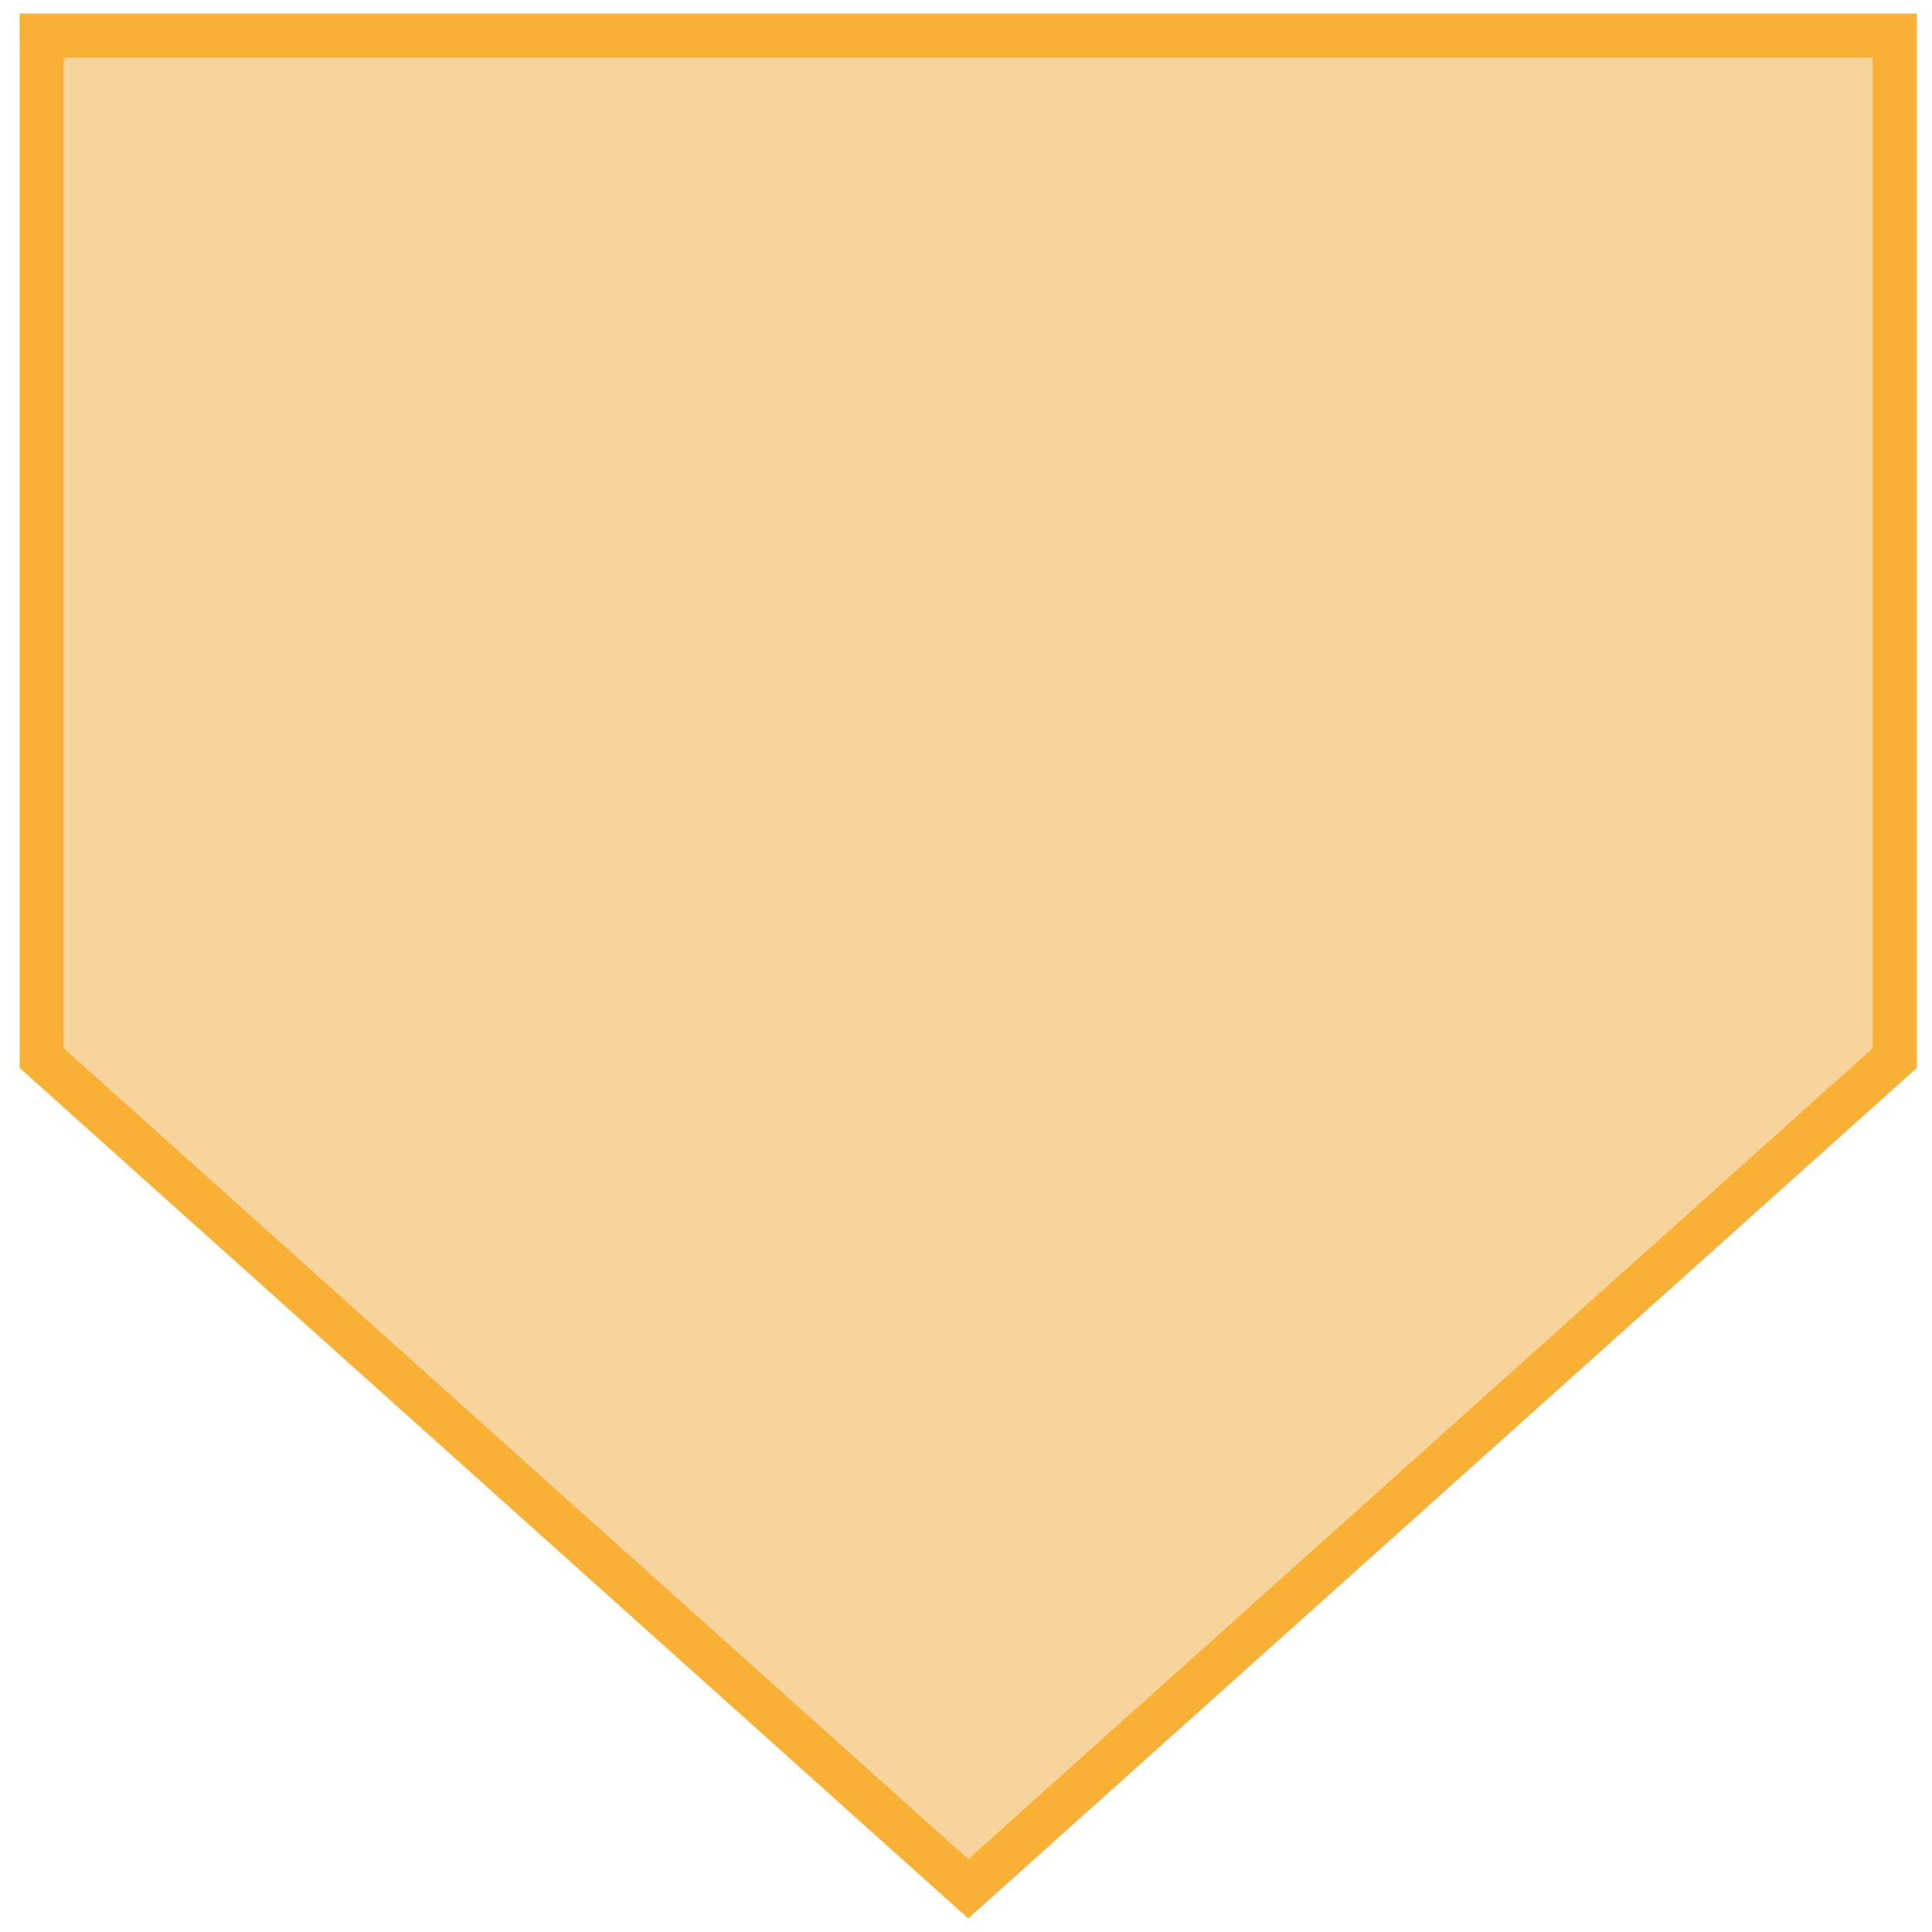
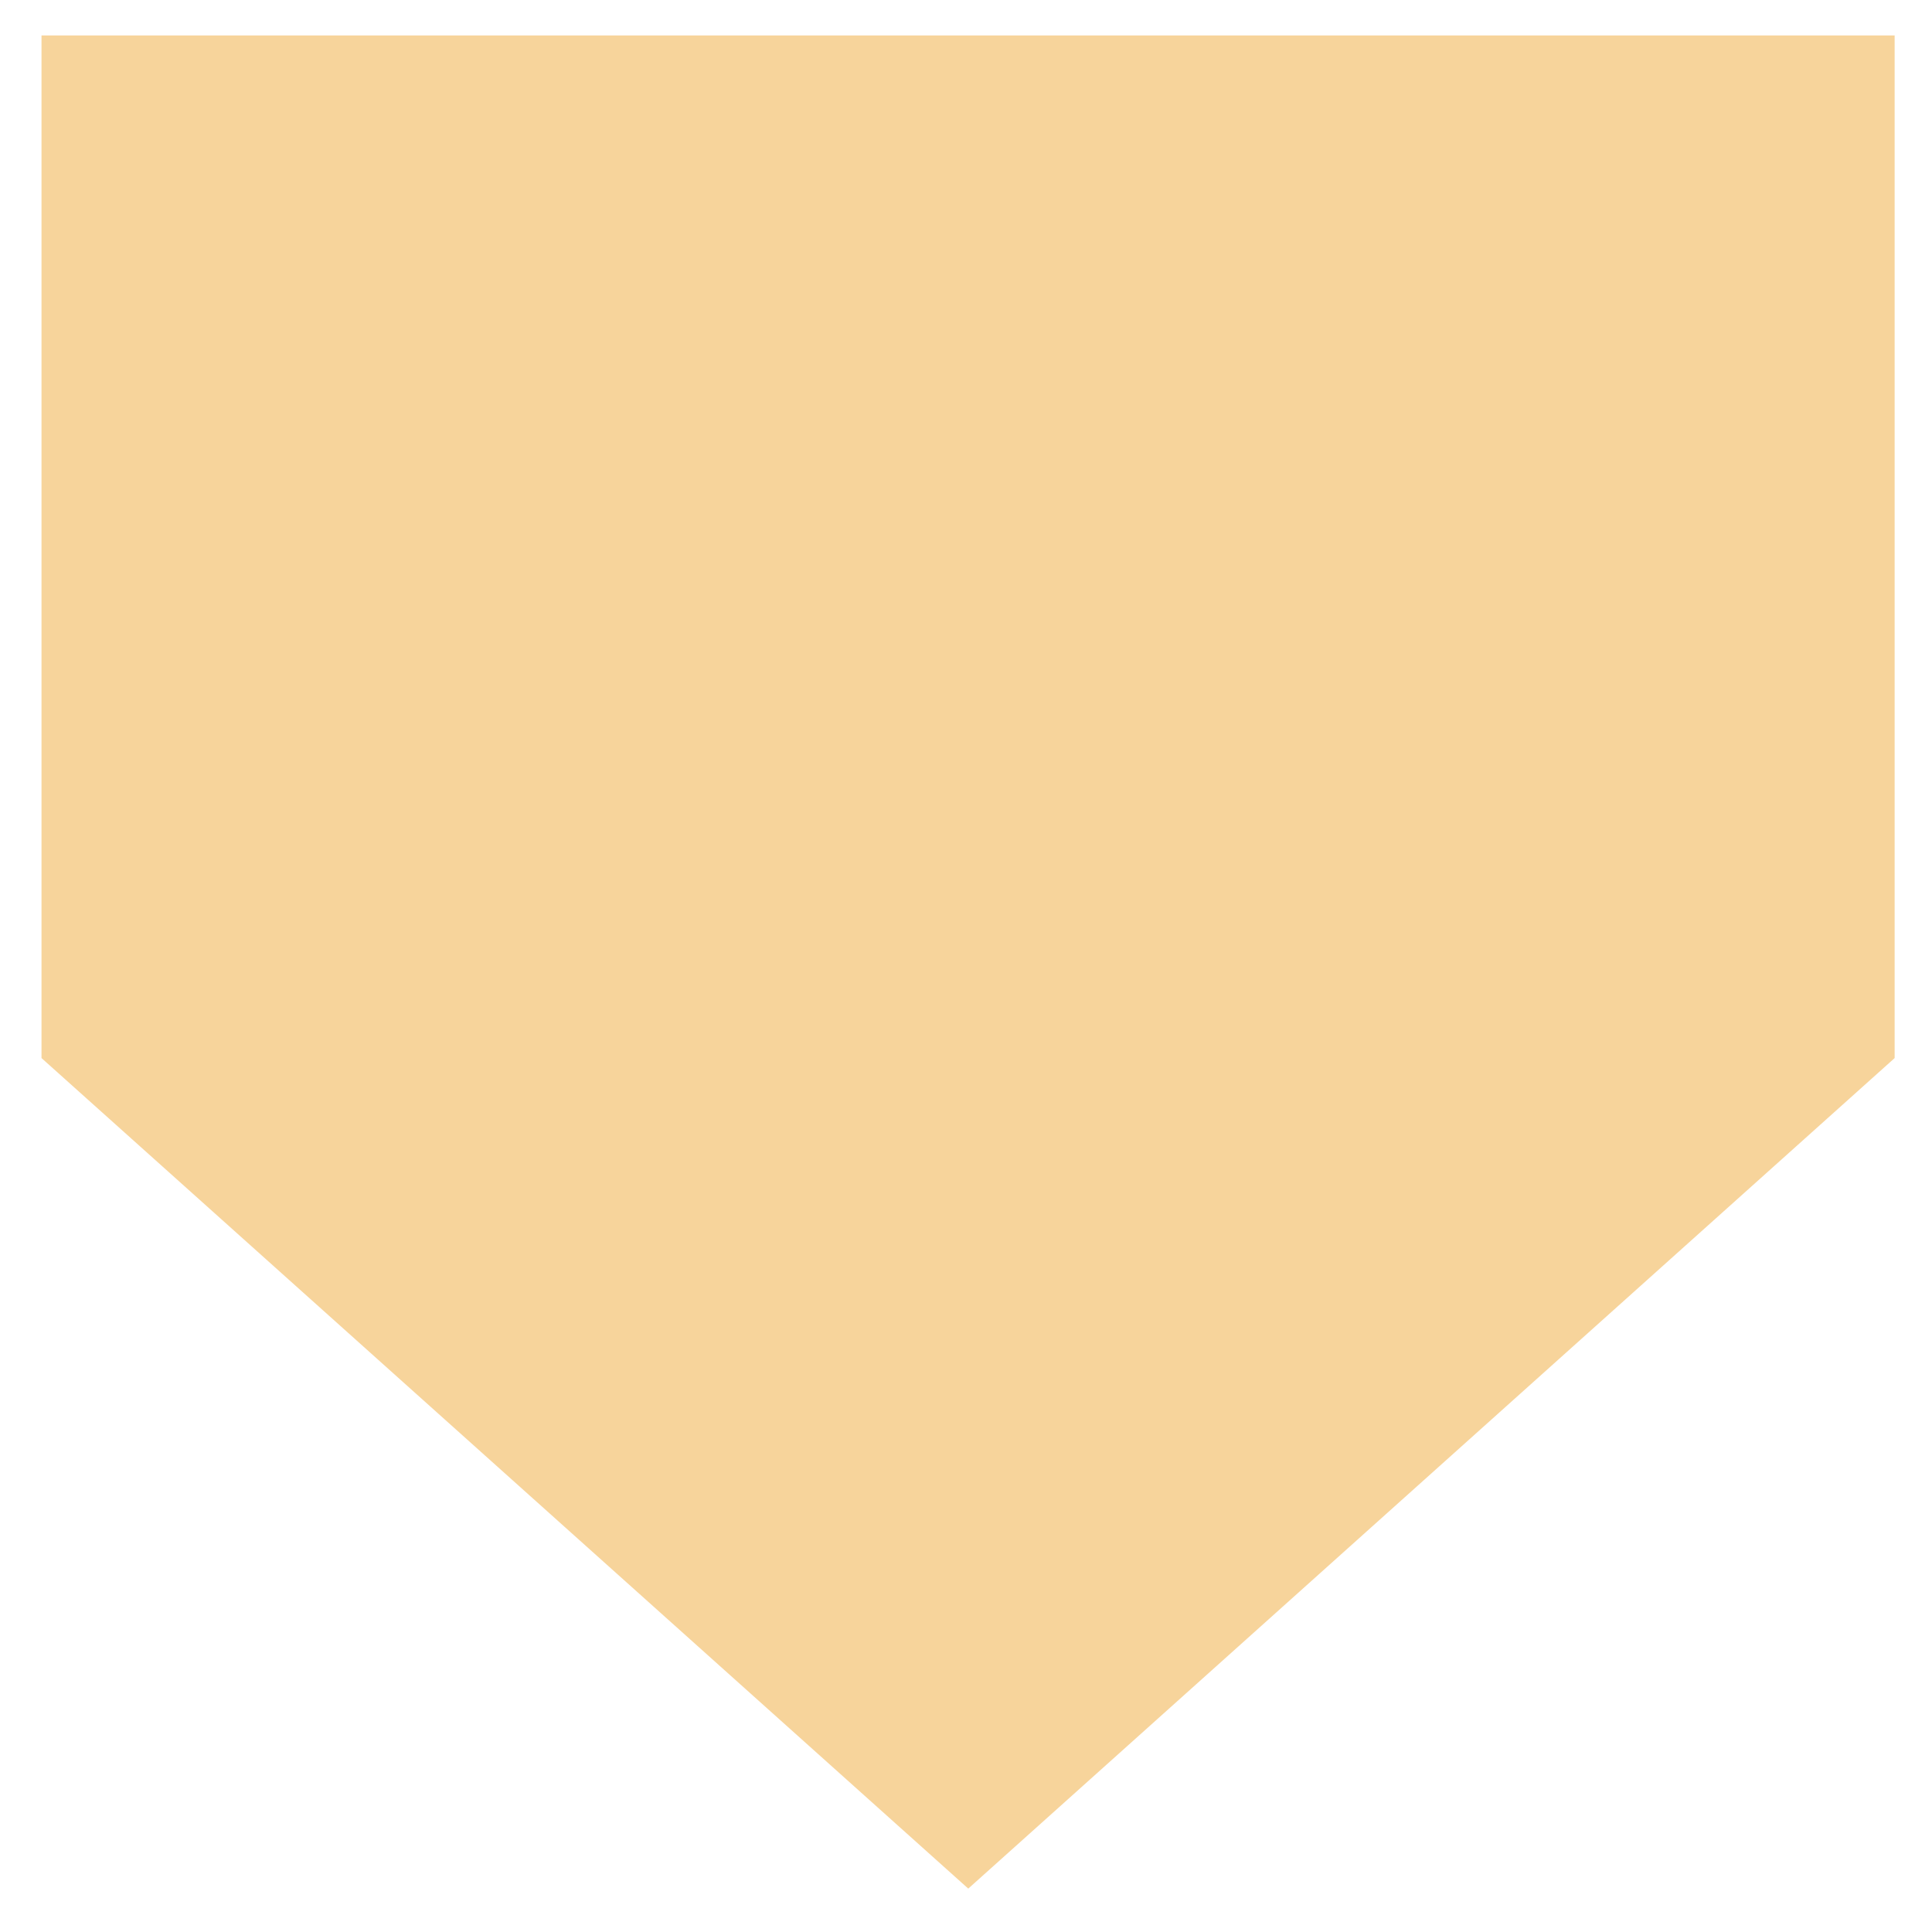
<svg xmlns="http://www.w3.org/2000/svg" version="1.1" id="Ebene_1" x="0px" y="0px" viewBox="0 0 512 512" style="enable-background:new 0 0 512 512;" xml:space="preserve">
  <style type="text/css">
	.st0{fill:#F7D49B;}
	.st1{fill:#F8B134;}
</style>
  <polygon class="st0" points="256.6,9.4 11,9.4 11,280.4 256.6,500.5 502.1,280.4 502.1,9.4 " />
-   <path class="st1" d="M16.9,277.8L16.9,277.8l239.7,214.9l239.7-214.9V15.3H16.9V277.8z M256.6,508.4L5.2,283V3.6H508V283  L256.6,508.4z" />
</svg>